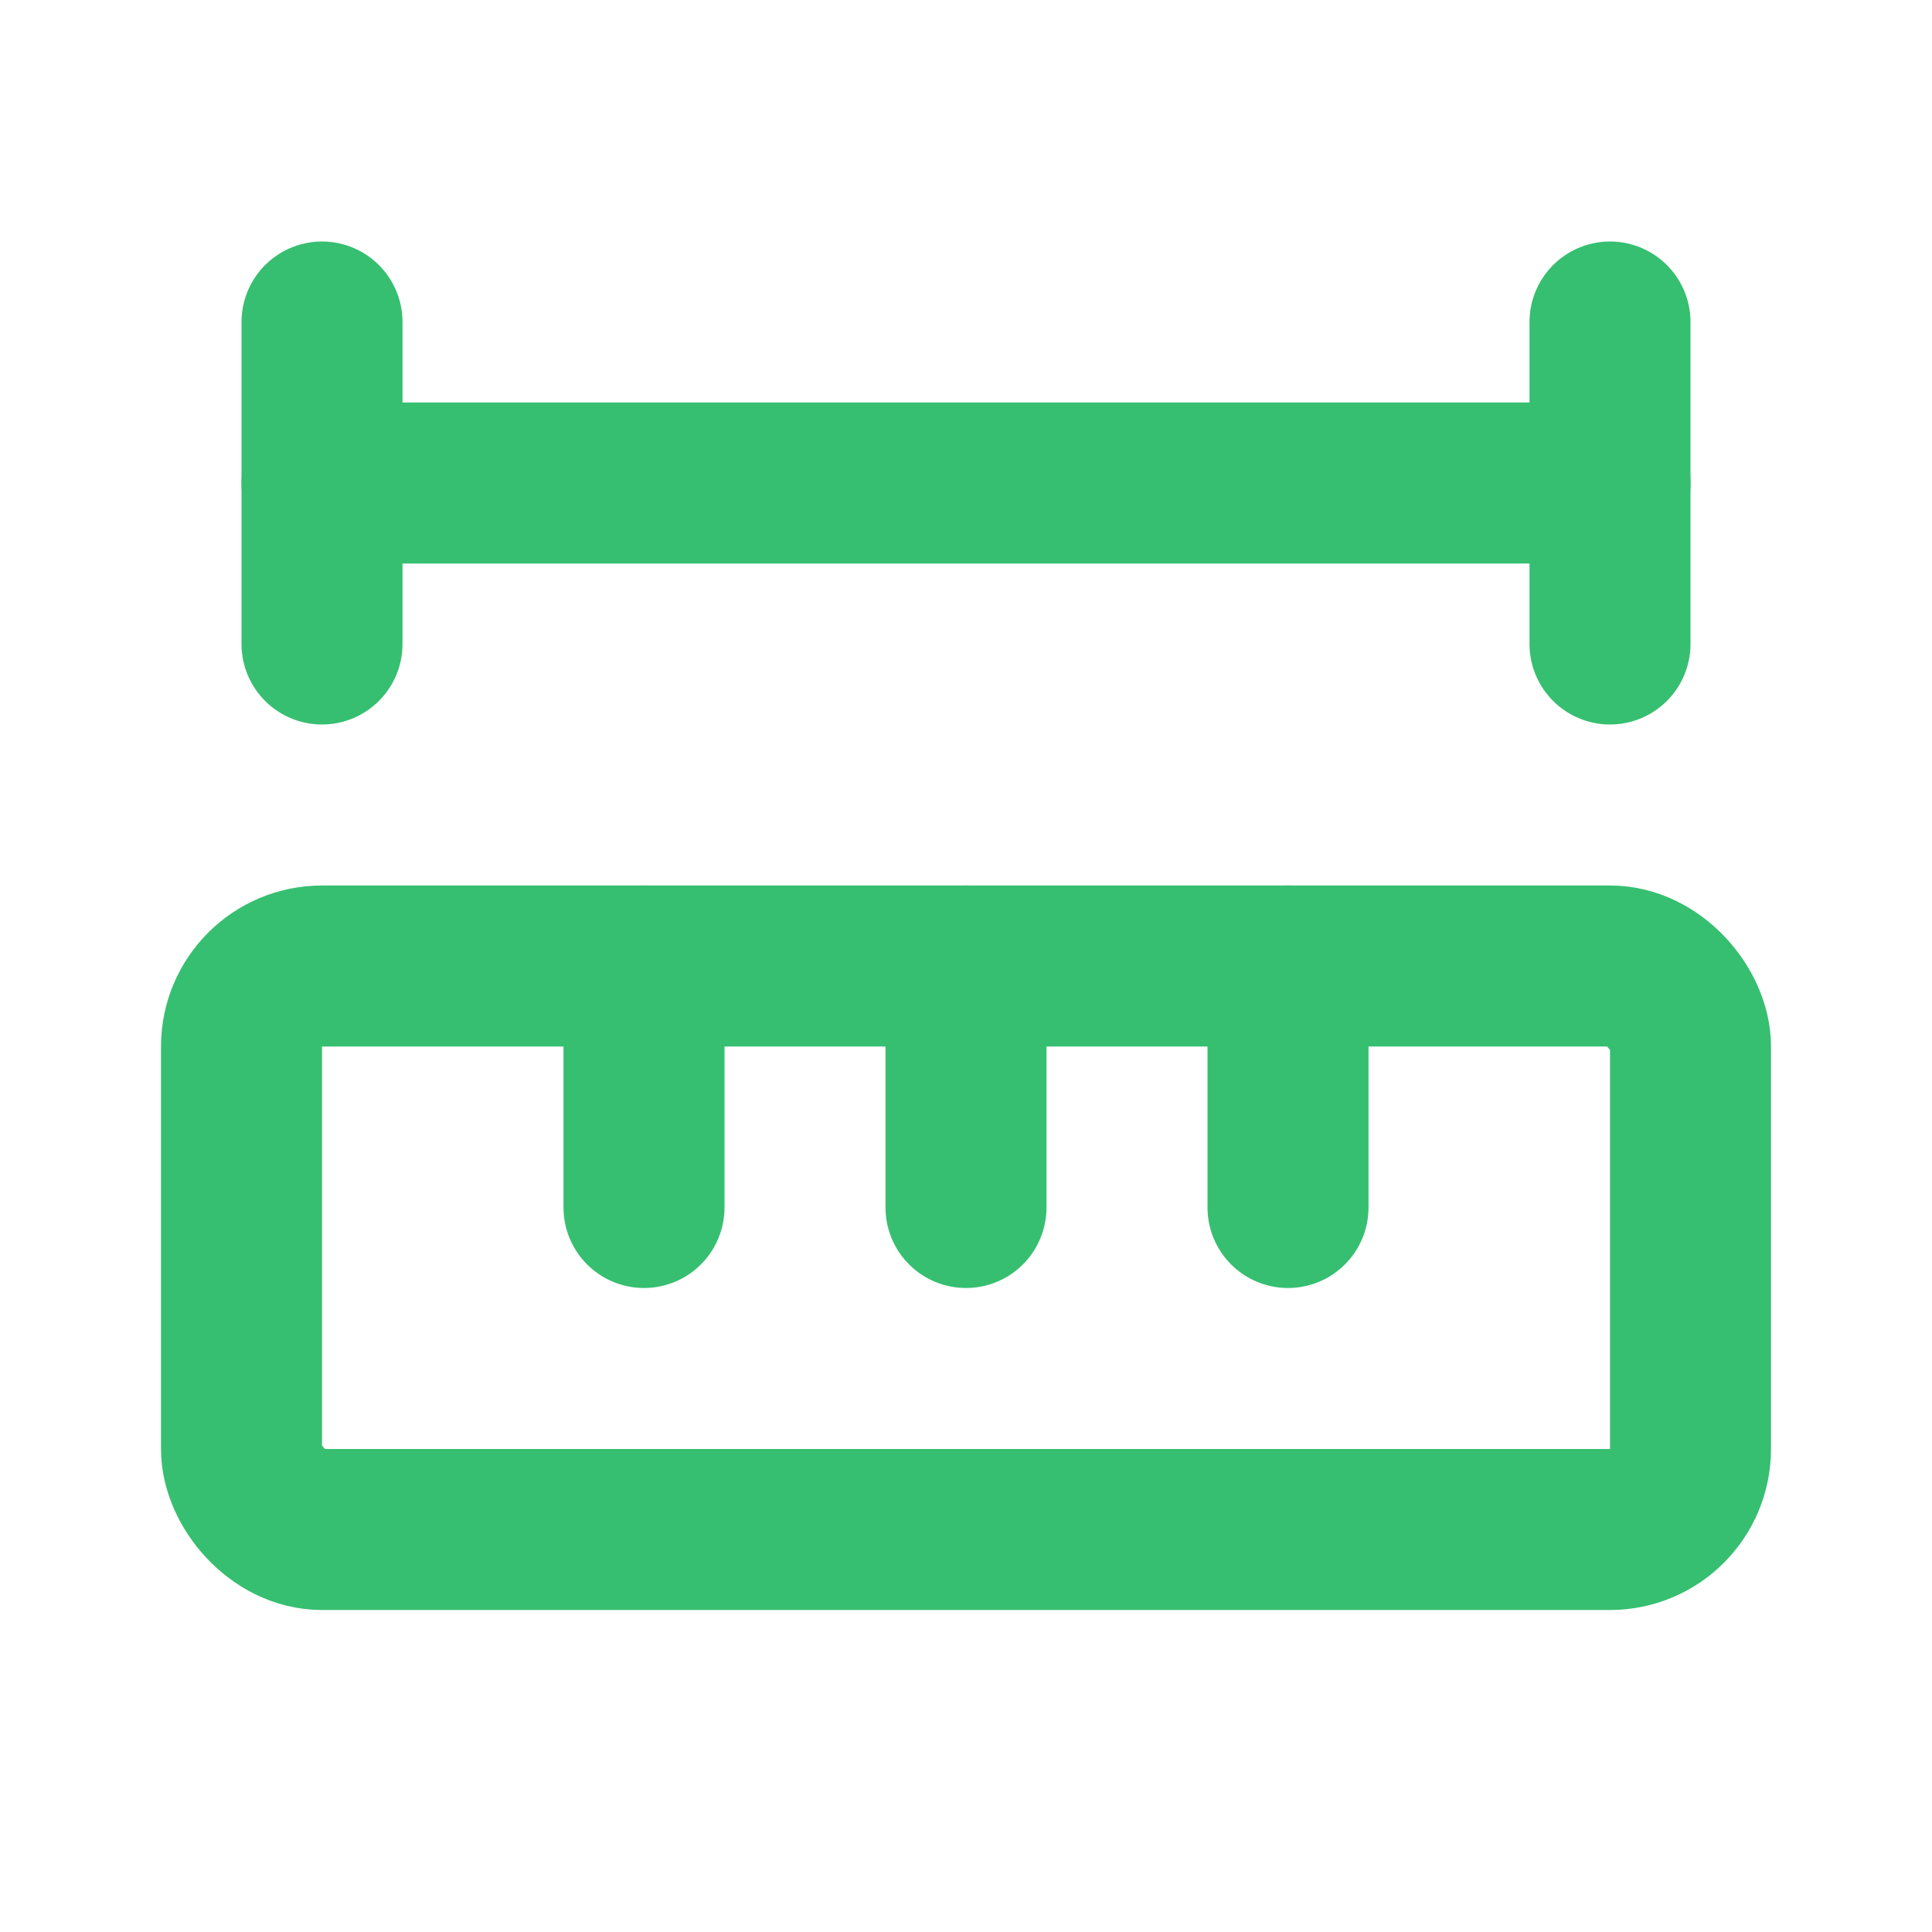
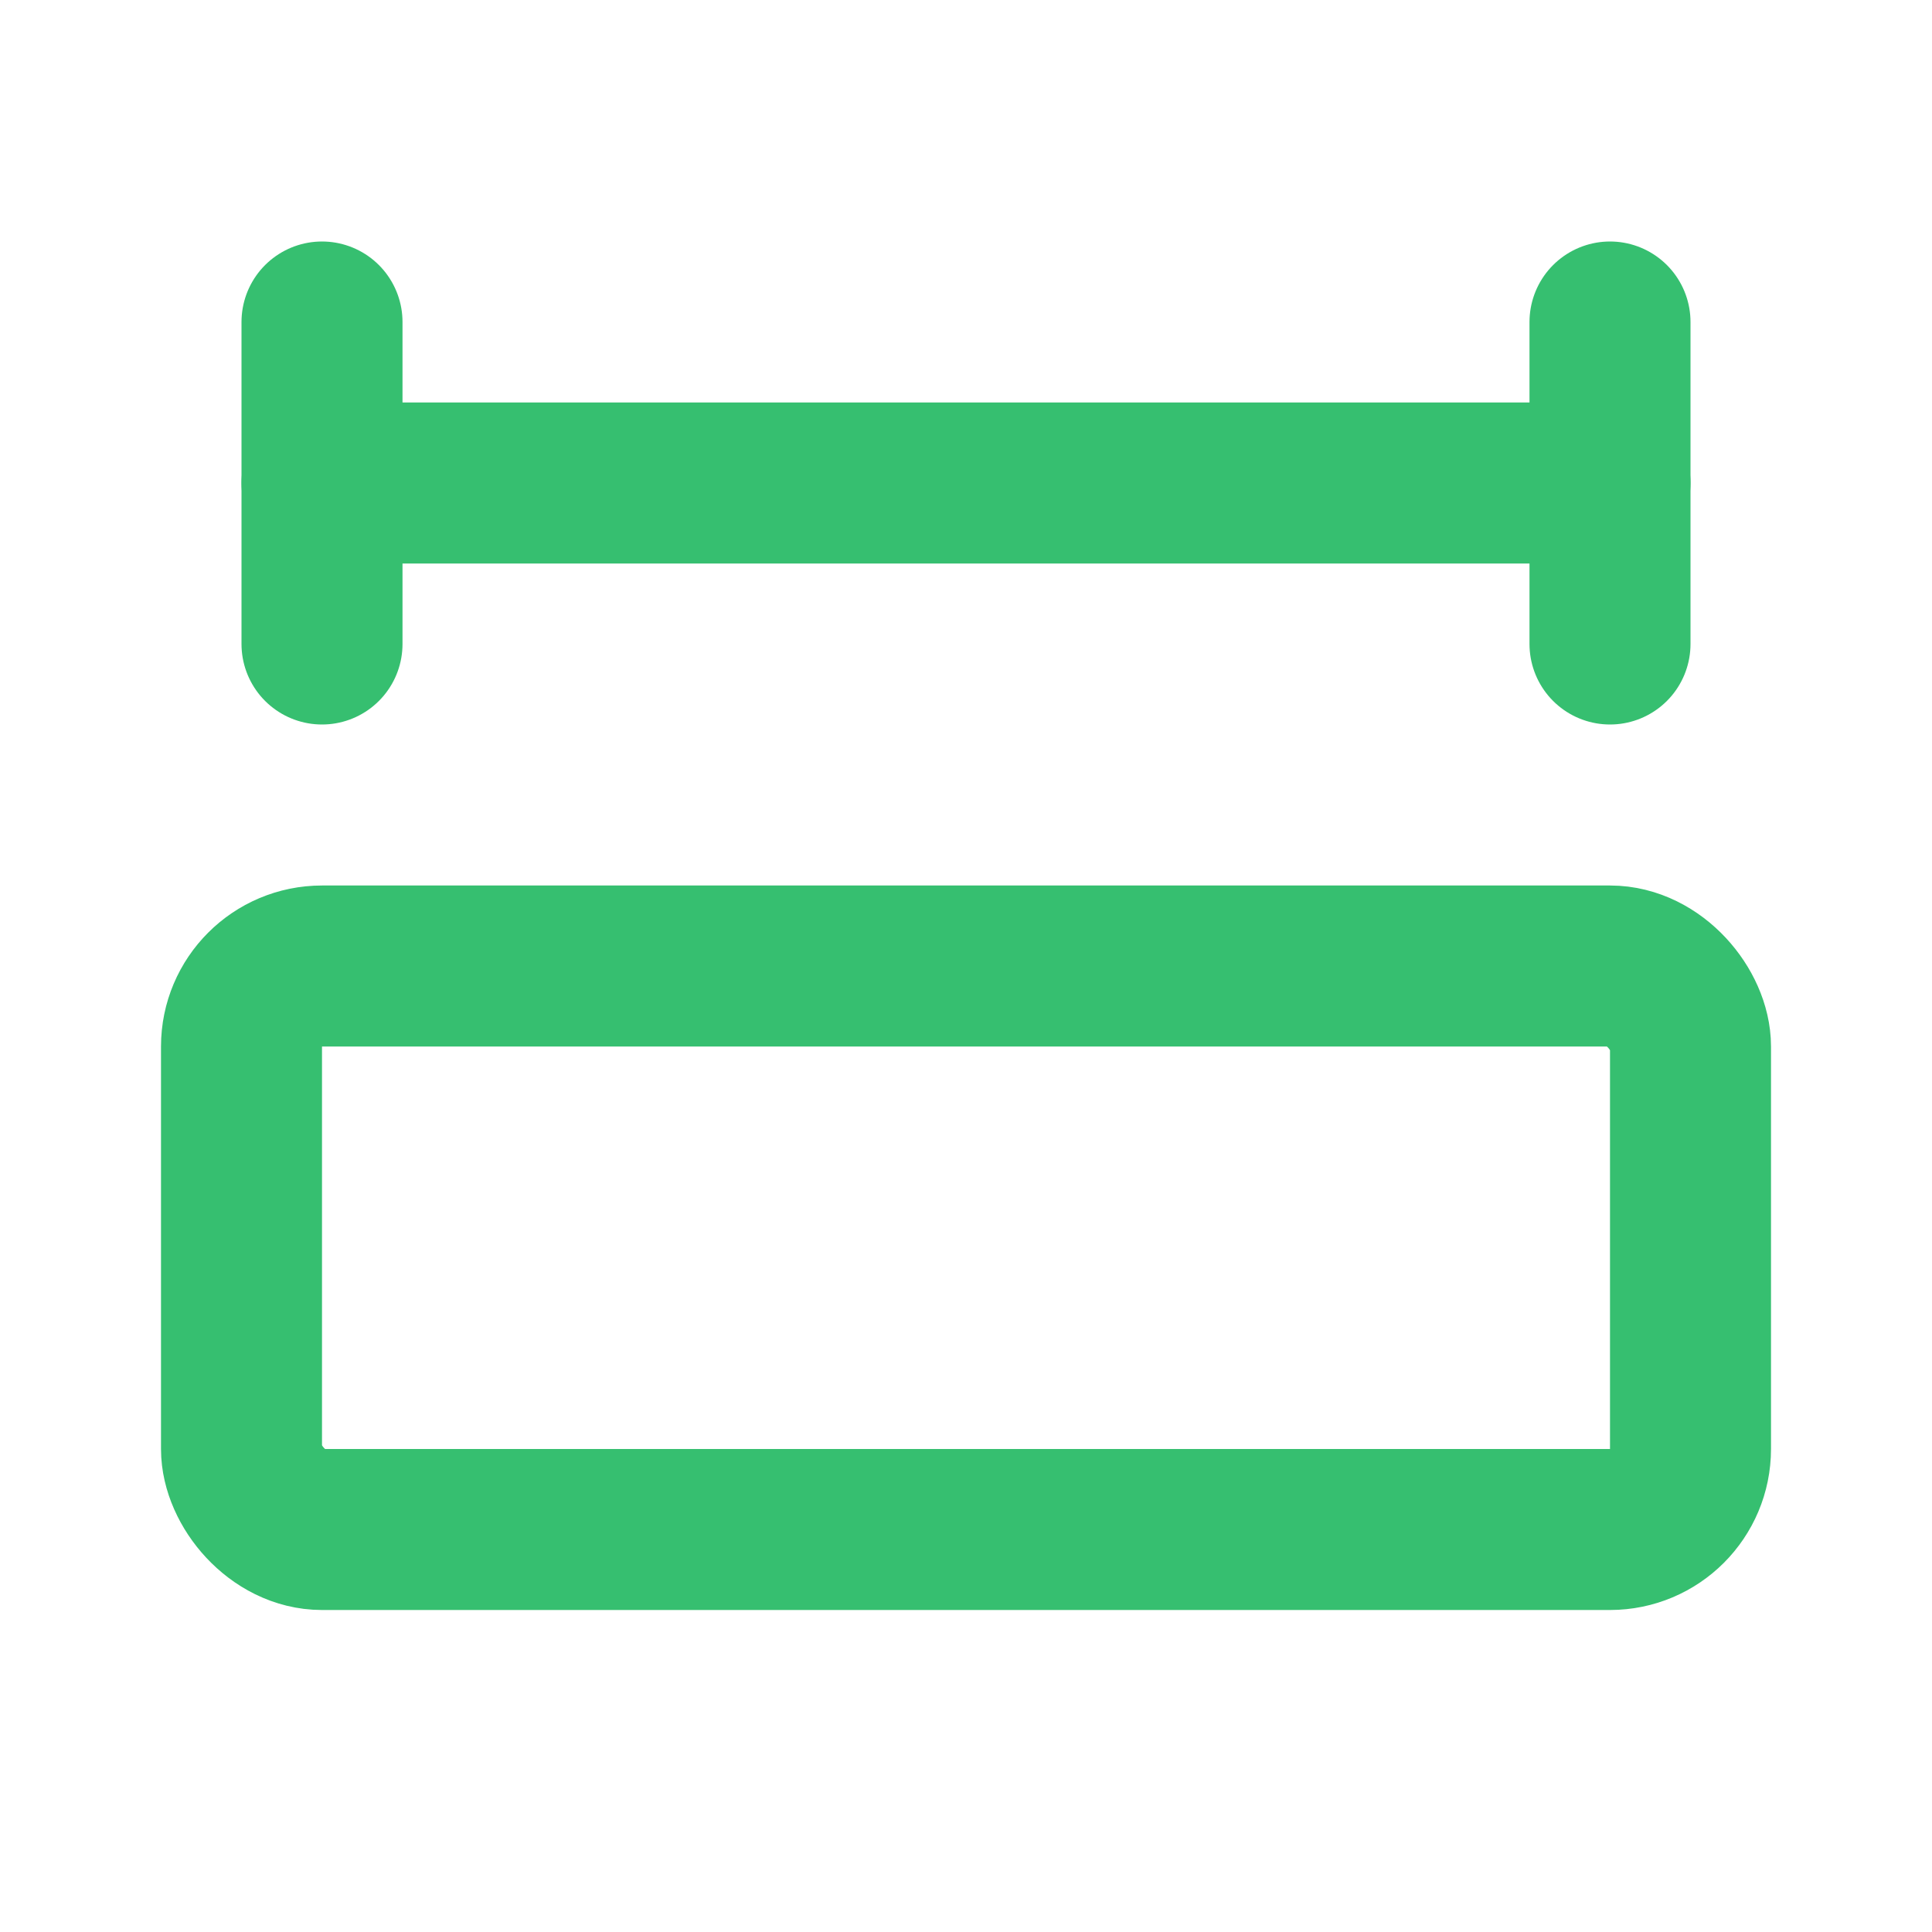
<svg xmlns="http://www.w3.org/2000/svg" id="Layer_1" version="1.1" viewBox="0 0 24 24">
  <defs>
    <style>
      .st0 {
        fill: none;
        stroke: #36bf70;
        stroke-linecap: round;
        stroke-linejoin: round;
        stroke-width: 2px;
      }
    </style>
  </defs>
-   <path class="st0" d="M12,15v-3" />
-   <path class="st0" d="M16,15v-3" />
  <path class="st0" d="M20,6H4" />
  <path class="st0" d="M20,8v-4" />
  <path class="st0" d="M4,8v-4" />
-   <path class="st0" d="M8,15v-3" />
  <rect class="st0" x="3" y="12" width="18" height="7" rx="1" ry="1" />
</svg>